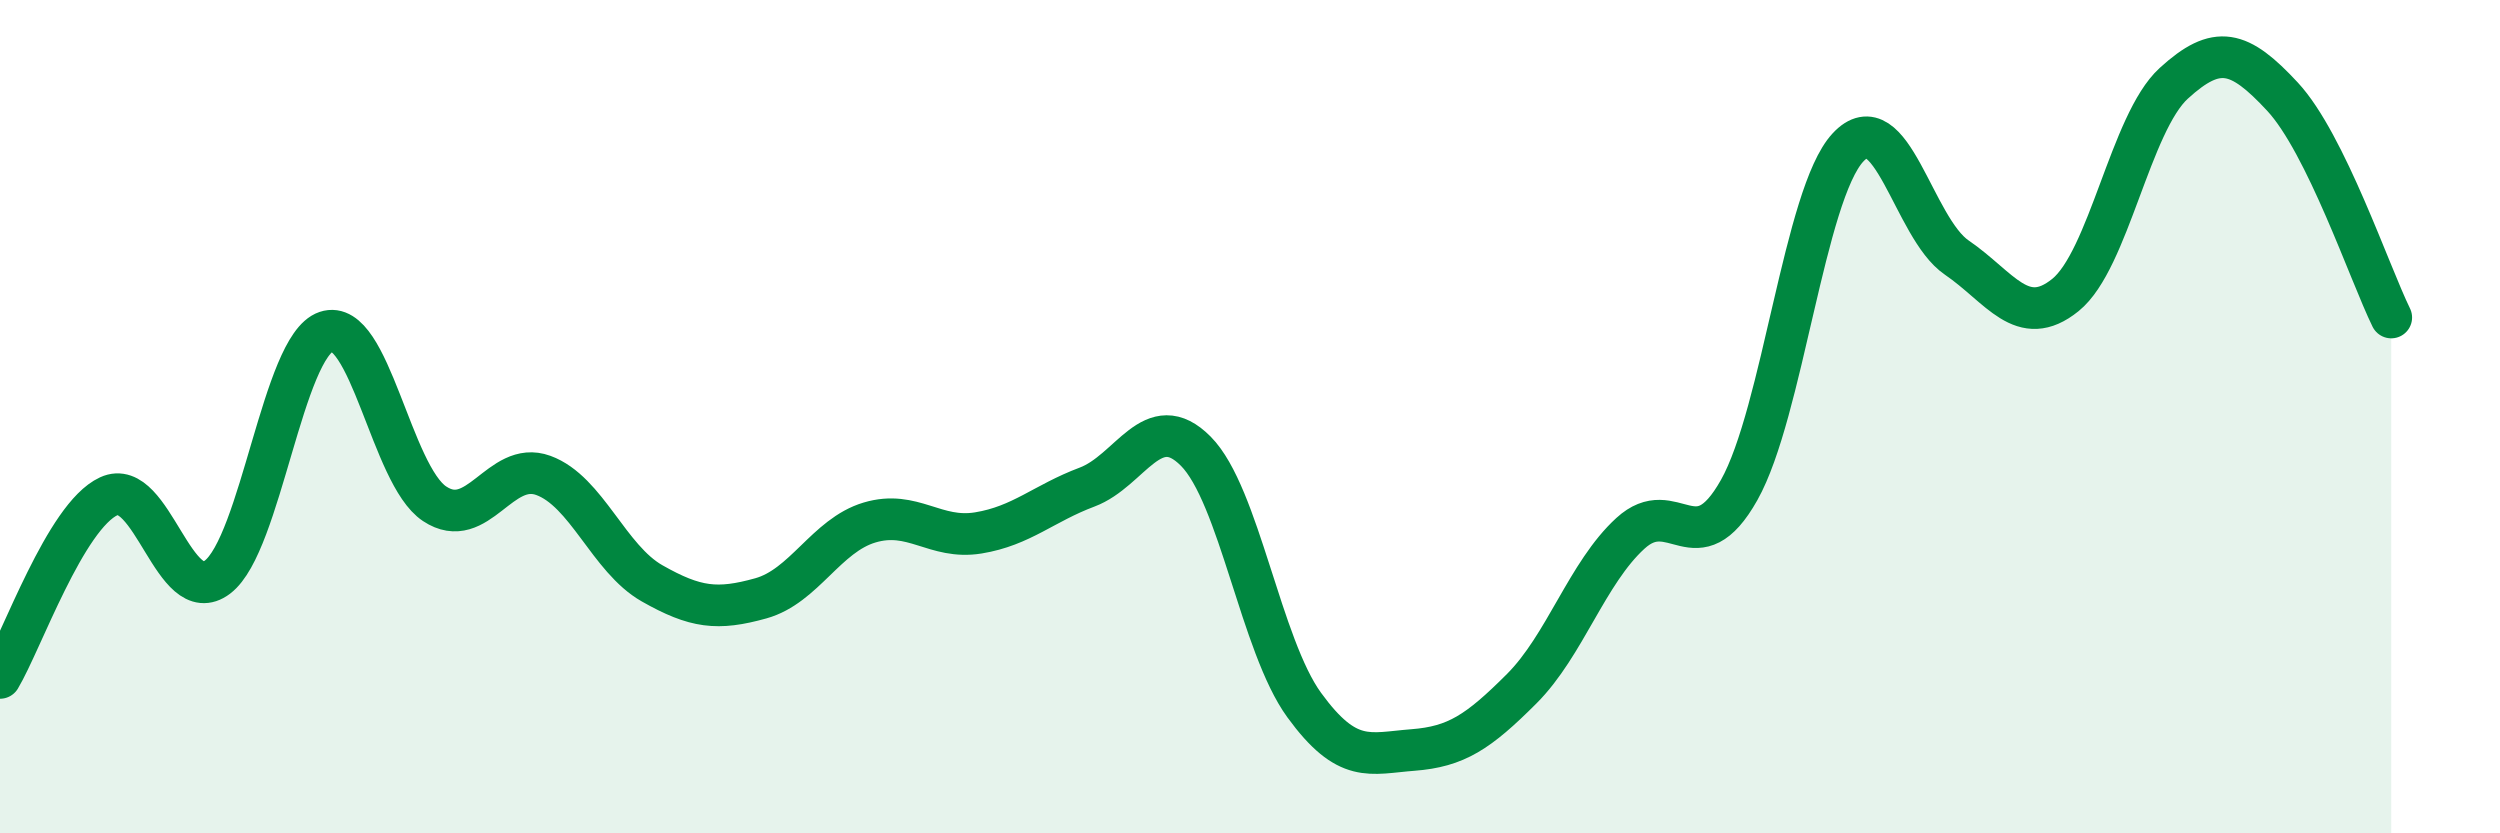
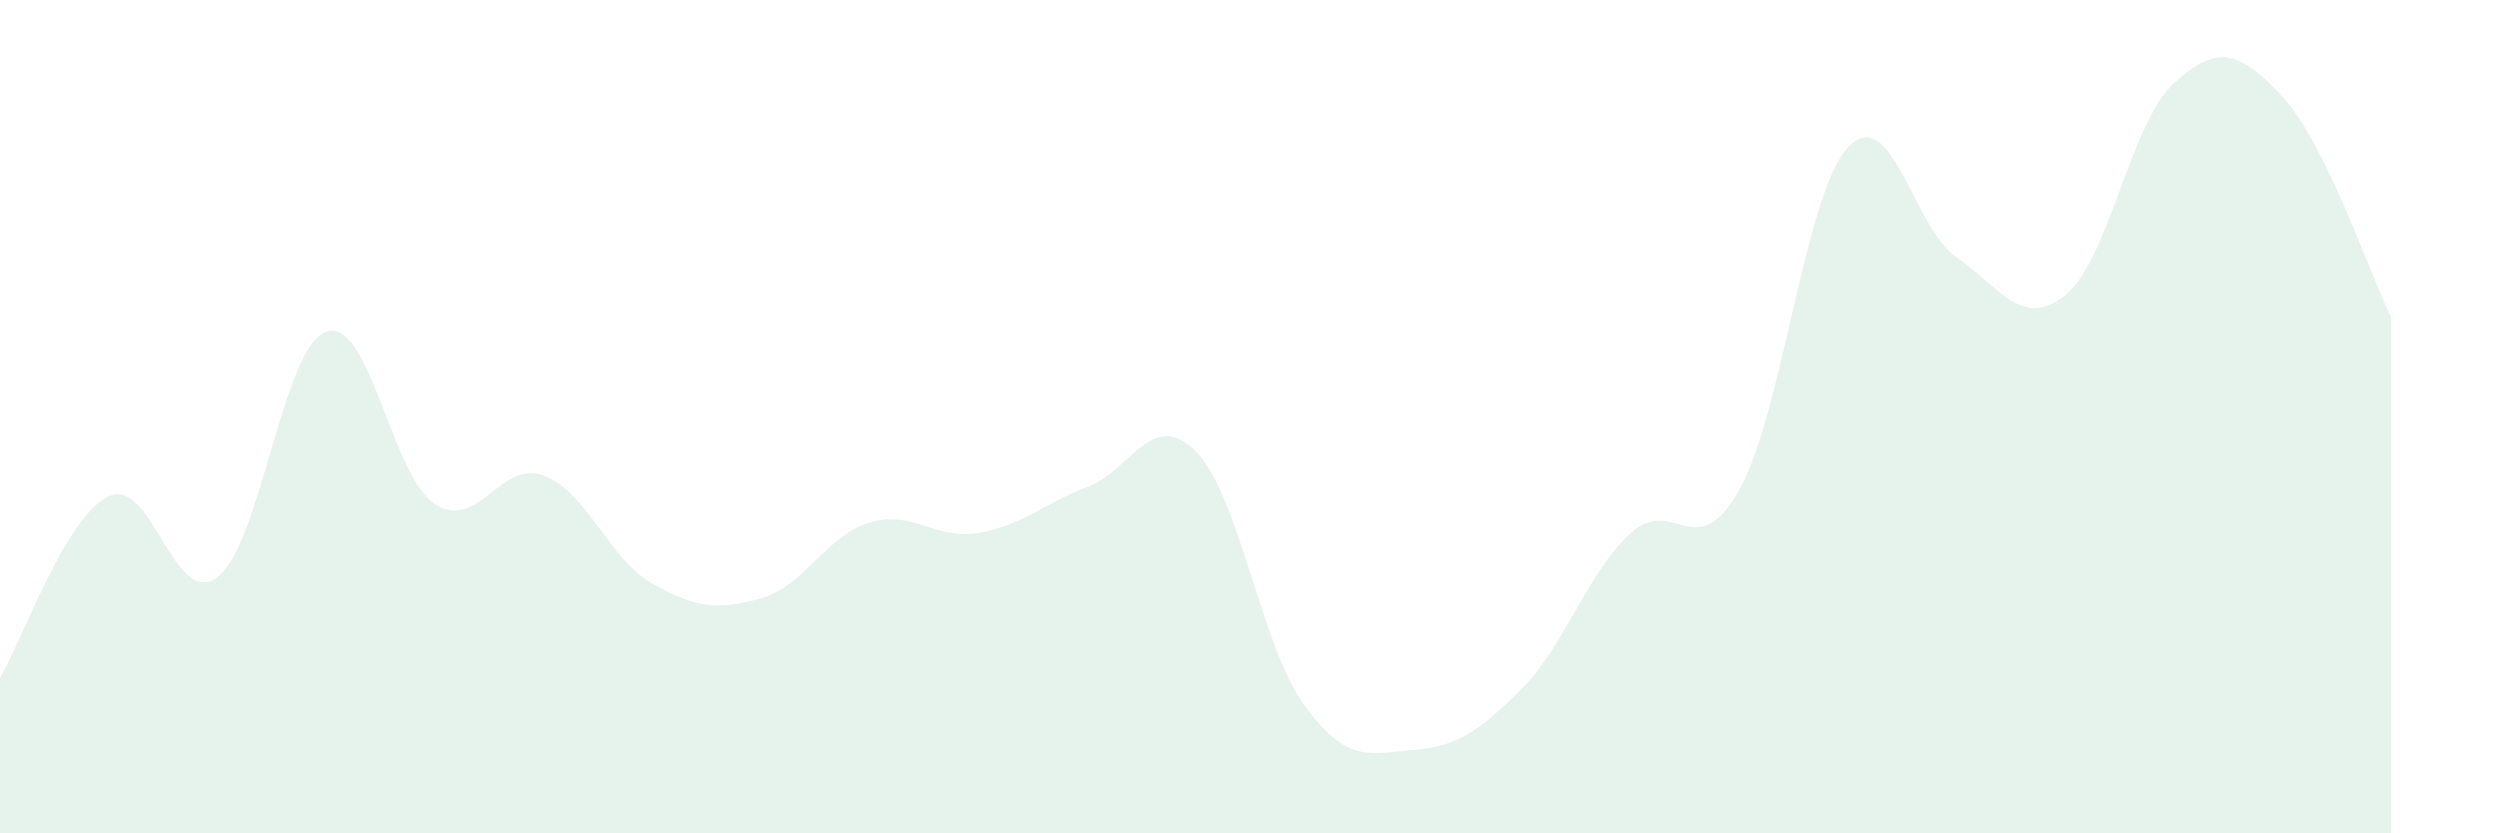
<svg xmlns="http://www.w3.org/2000/svg" width="60" height="20" viewBox="0 0 60 20">
  <path d="M 0,16.27 C 0.52,15.4 1.57,12.39 2.61,11.91 C 3.65,11.43 4.18,14.64 5.22,13.85 C 6.26,13.06 6.79,8.31 7.83,7.96 C 8.87,7.61 9.39,11.4 10.43,12.09 C 11.47,12.78 12,11.03 13.04,11.41 C 14.08,11.79 14.61,13.41 15.65,14 C 16.69,14.59 17.22,14.65 18.26,14.36 C 19.3,14.07 19.83,12.85 20.87,12.54 C 21.91,12.23 22.44,12.96 23.48,12.79 C 24.52,12.62 25.05,12.08 26.09,11.69 C 27.13,11.3 27.66,9.78 28.7,10.83 C 29.74,11.88 30.26,15.49 31.3,16.92 C 32.34,18.35 32.87,18.08 33.91,18 C 34.95,17.92 35.48,17.57 36.52,16.53 C 37.56,15.49 38.09,13.75 39.13,12.8 C 40.17,11.85 40.7,13.61 41.74,11.76 C 42.78,9.91 43.31,4.66 44.35,3.54 C 45.39,2.42 45.92,5.47 46.96,6.18 C 48,6.89 48.53,7.92 49.57,7.08 C 50.61,6.24 51.13,2.95 52.17,2 C 53.21,1.05 53.74,1.2 54.78,2.32 C 55.82,3.44 56.87,6.56 57.39,7.62L57.39 20L0 20Z" fill="#008740" opacity="0.1" stroke-linecap="round" stroke-linejoin="round" />
-   <path d="M 0,16.27 C 0.52,15.4 1.57,12.39 2.61,11.91 C 3.65,11.43 4.18,14.64 5.22,13.85 C 6.26,13.06 6.79,8.31 7.83,7.96 C 8.87,7.61 9.39,11.4 10.43,12.09 C 11.47,12.78 12,11.03 13.04,11.41 C 14.08,11.79 14.61,13.41 15.65,14 C 16.69,14.59 17.22,14.65 18.26,14.36 C 19.3,14.07 19.83,12.85 20.87,12.54 C 21.91,12.23 22.44,12.96 23.48,12.79 C 24.52,12.62 25.05,12.08 26.09,11.69 C 27.13,11.3 27.66,9.78 28.7,10.83 C 29.74,11.88 30.26,15.49 31.3,16.92 C 32.34,18.35 32.87,18.08 33.91,18 C 34.95,17.92 35.48,17.57 36.52,16.53 C 37.56,15.49 38.09,13.75 39.13,12.8 C 40.17,11.85 40.7,13.61 41.74,11.76 C 42.78,9.91 43.31,4.66 44.35,3.54 C 45.39,2.42 45.92,5.47 46.96,6.18 C 48,6.89 48.53,7.92 49.57,7.08 C 50.61,6.24 51.13,2.95 52.17,2 C 53.21,1.05 53.74,1.2 54.78,2.32 C 55.82,3.44 56.87,6.56 57.39,7.62" stroke="#008740" stroke-width="1" fill="none" stroke-linecap="round" stroke-linejoin="round" />
</svg>